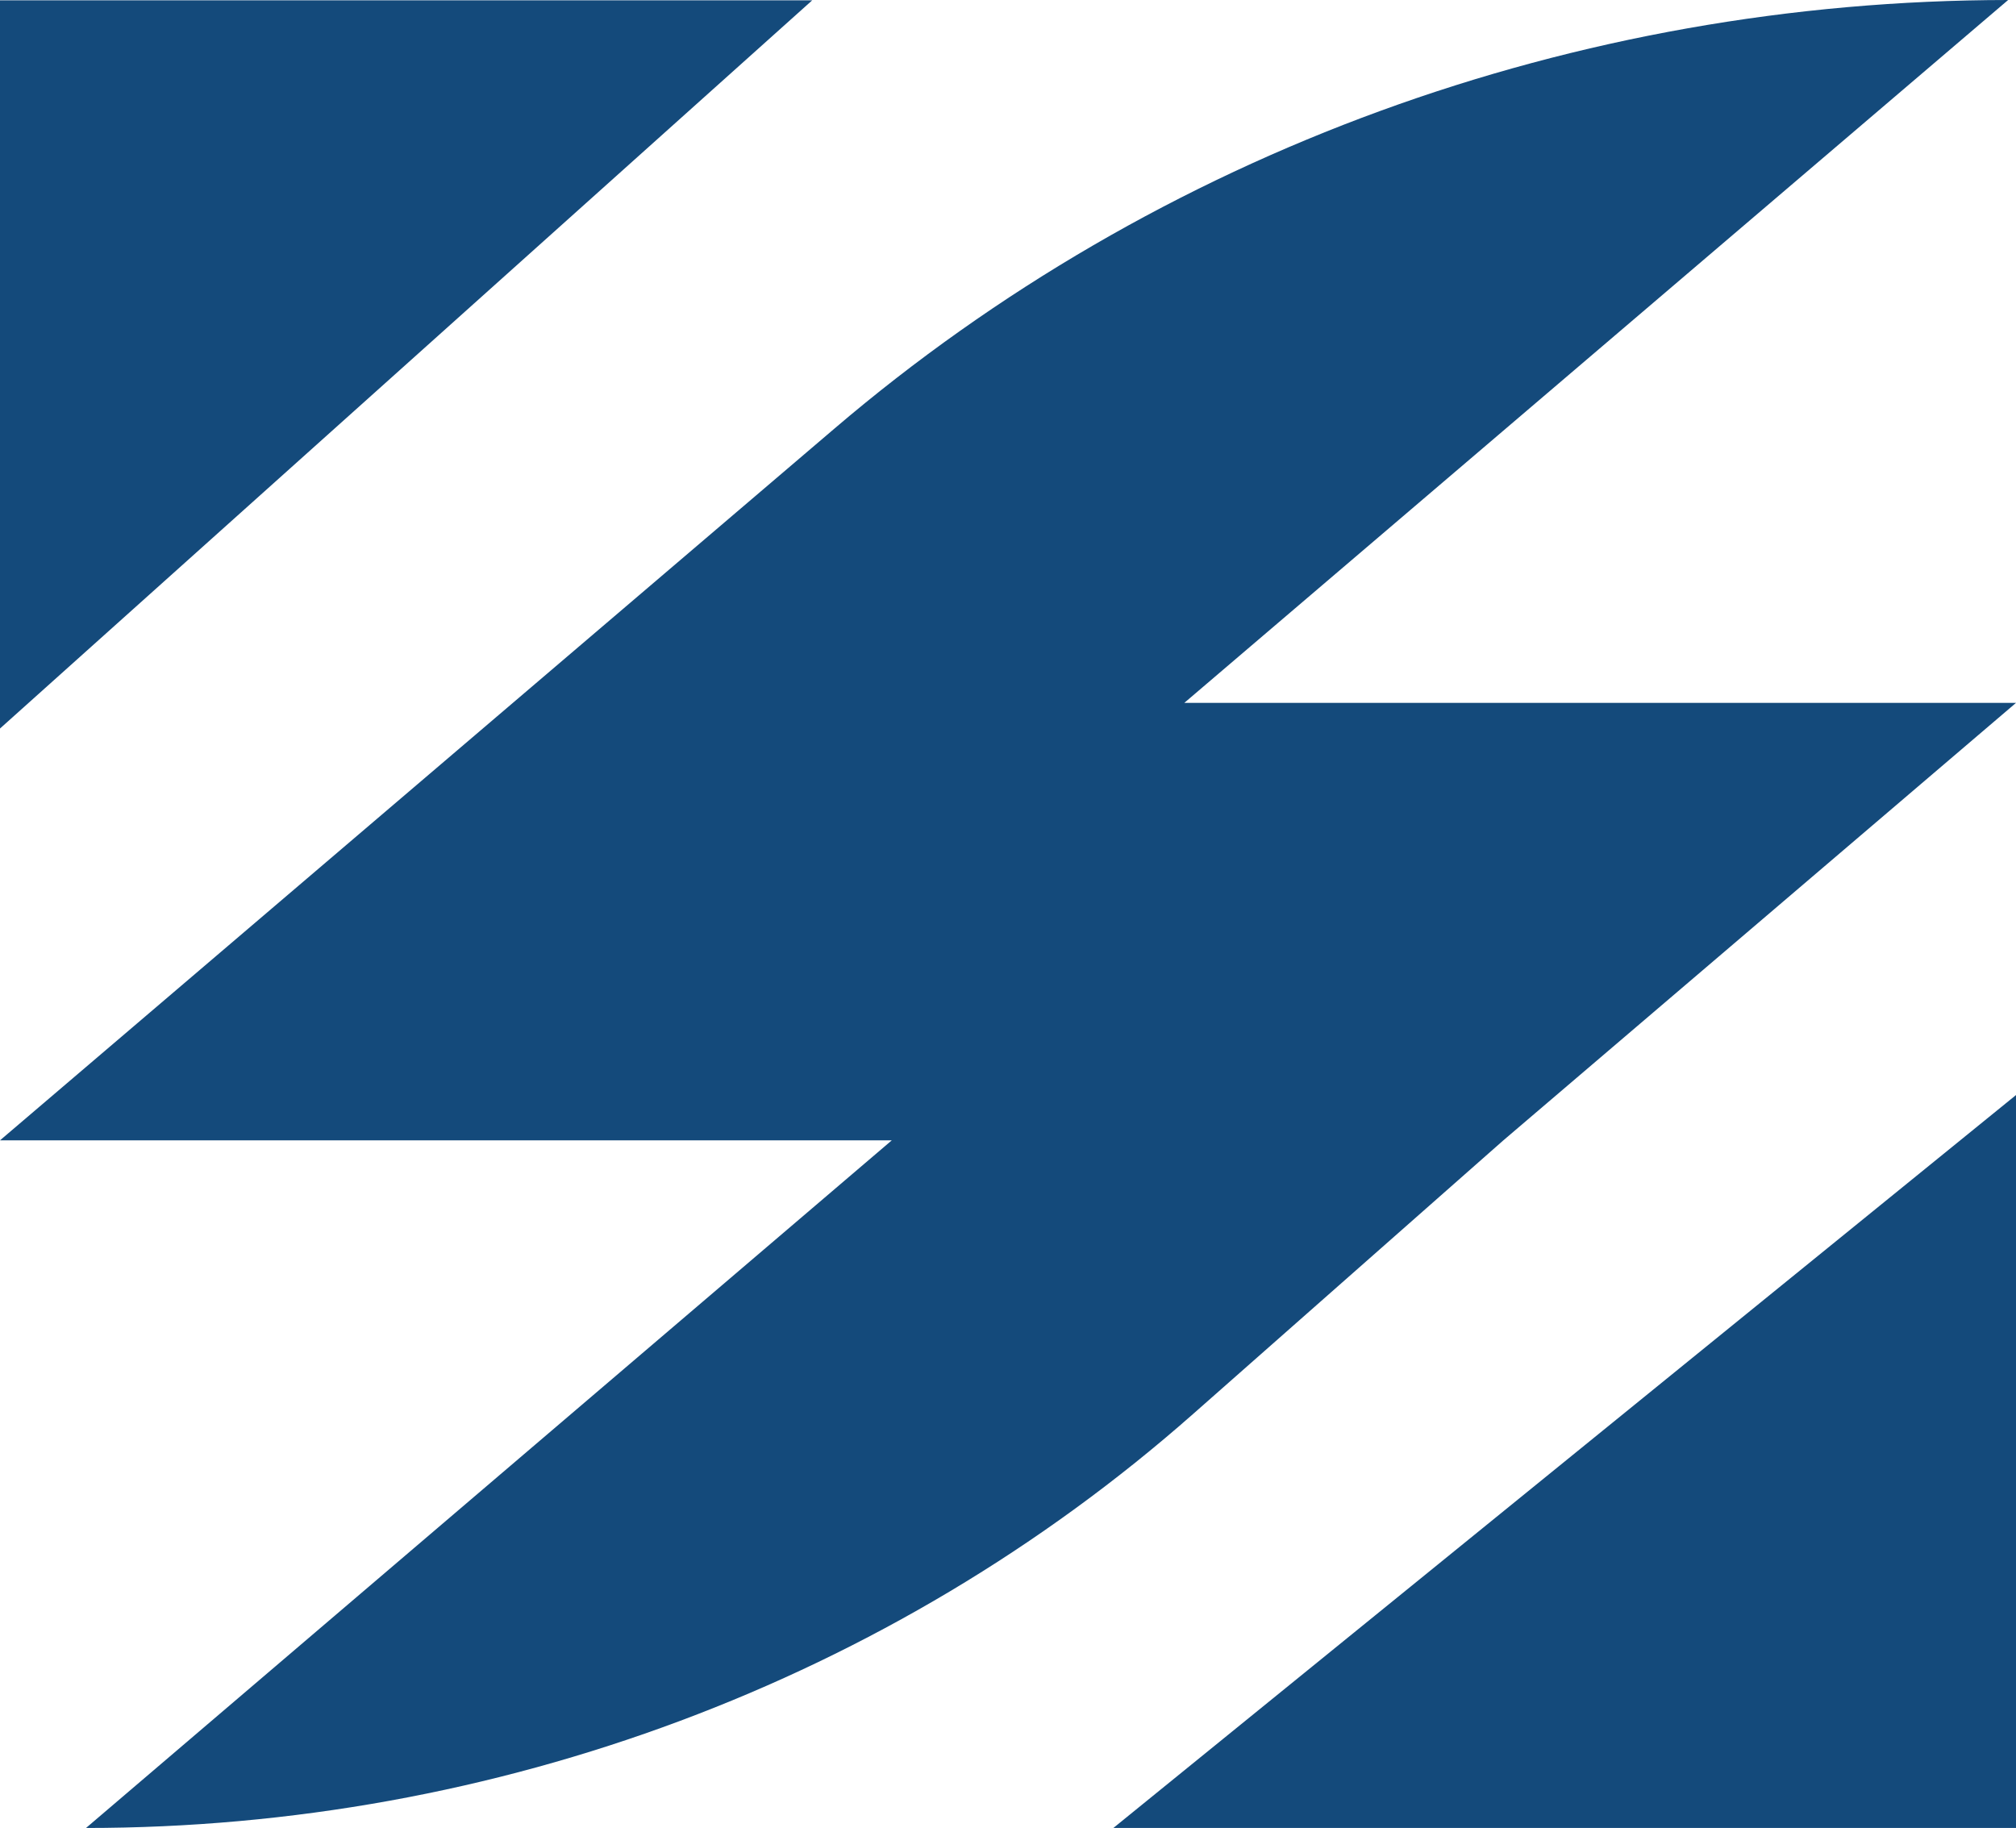
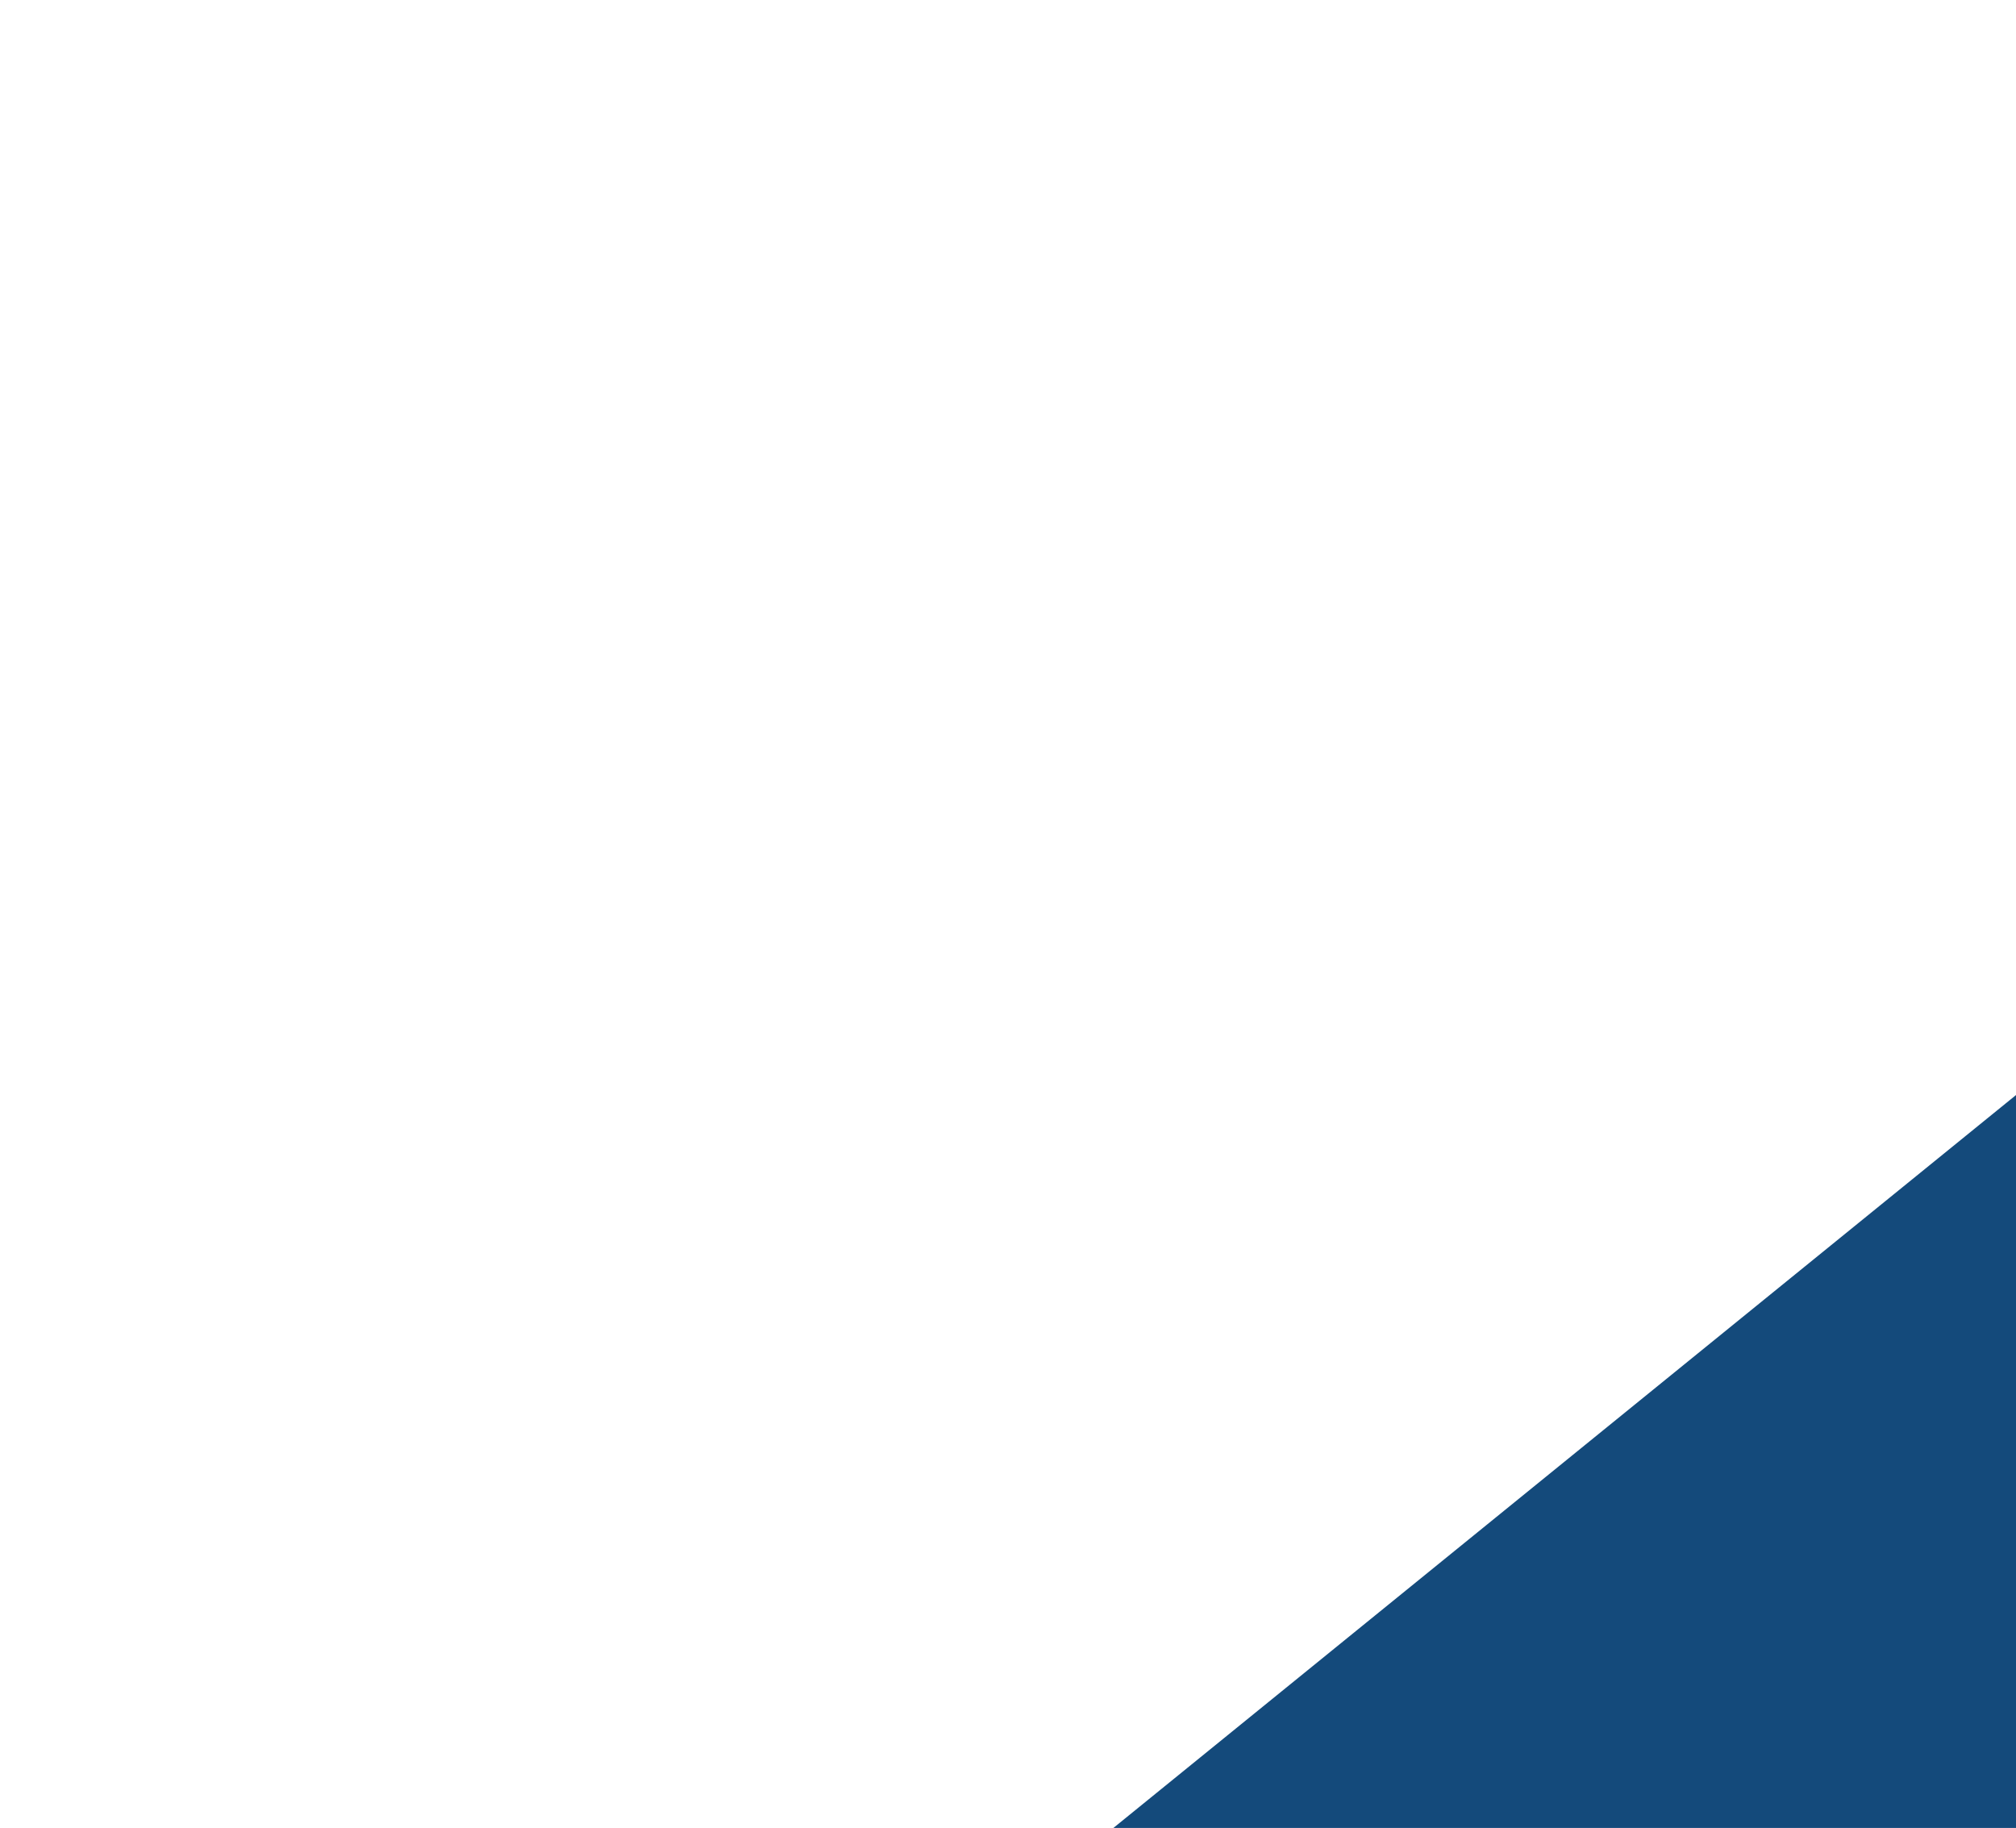
<svg xmlns="http://www.w3.org/2000/svg" id="Layer_1" version="1.1" viewBox="0 0 128.2 116.25">
  <defs>
    <style>
      .st0 {
        fill: #144a7b;
      }
    </style>
  </defs>
-   <path class="st0" d="M75.31,44.7L127.7,0h0c-27.52.02-54.08,9.71-74.63,27.25L0,72.52h56.71L5.47,116.25h0c26.08,0,51.2-9.39,70.38-26.31l19.74-17.41,32.61-27.83h-52.88Z" />
-   <polygon class="st0" points="0 46.33 0 .02 51.65 .02 0 46.33" />
  <polygon class="st0" points="70.8 116.25 128.2 116.25 128.2 69.64 70.8 116.25" />
</svg>